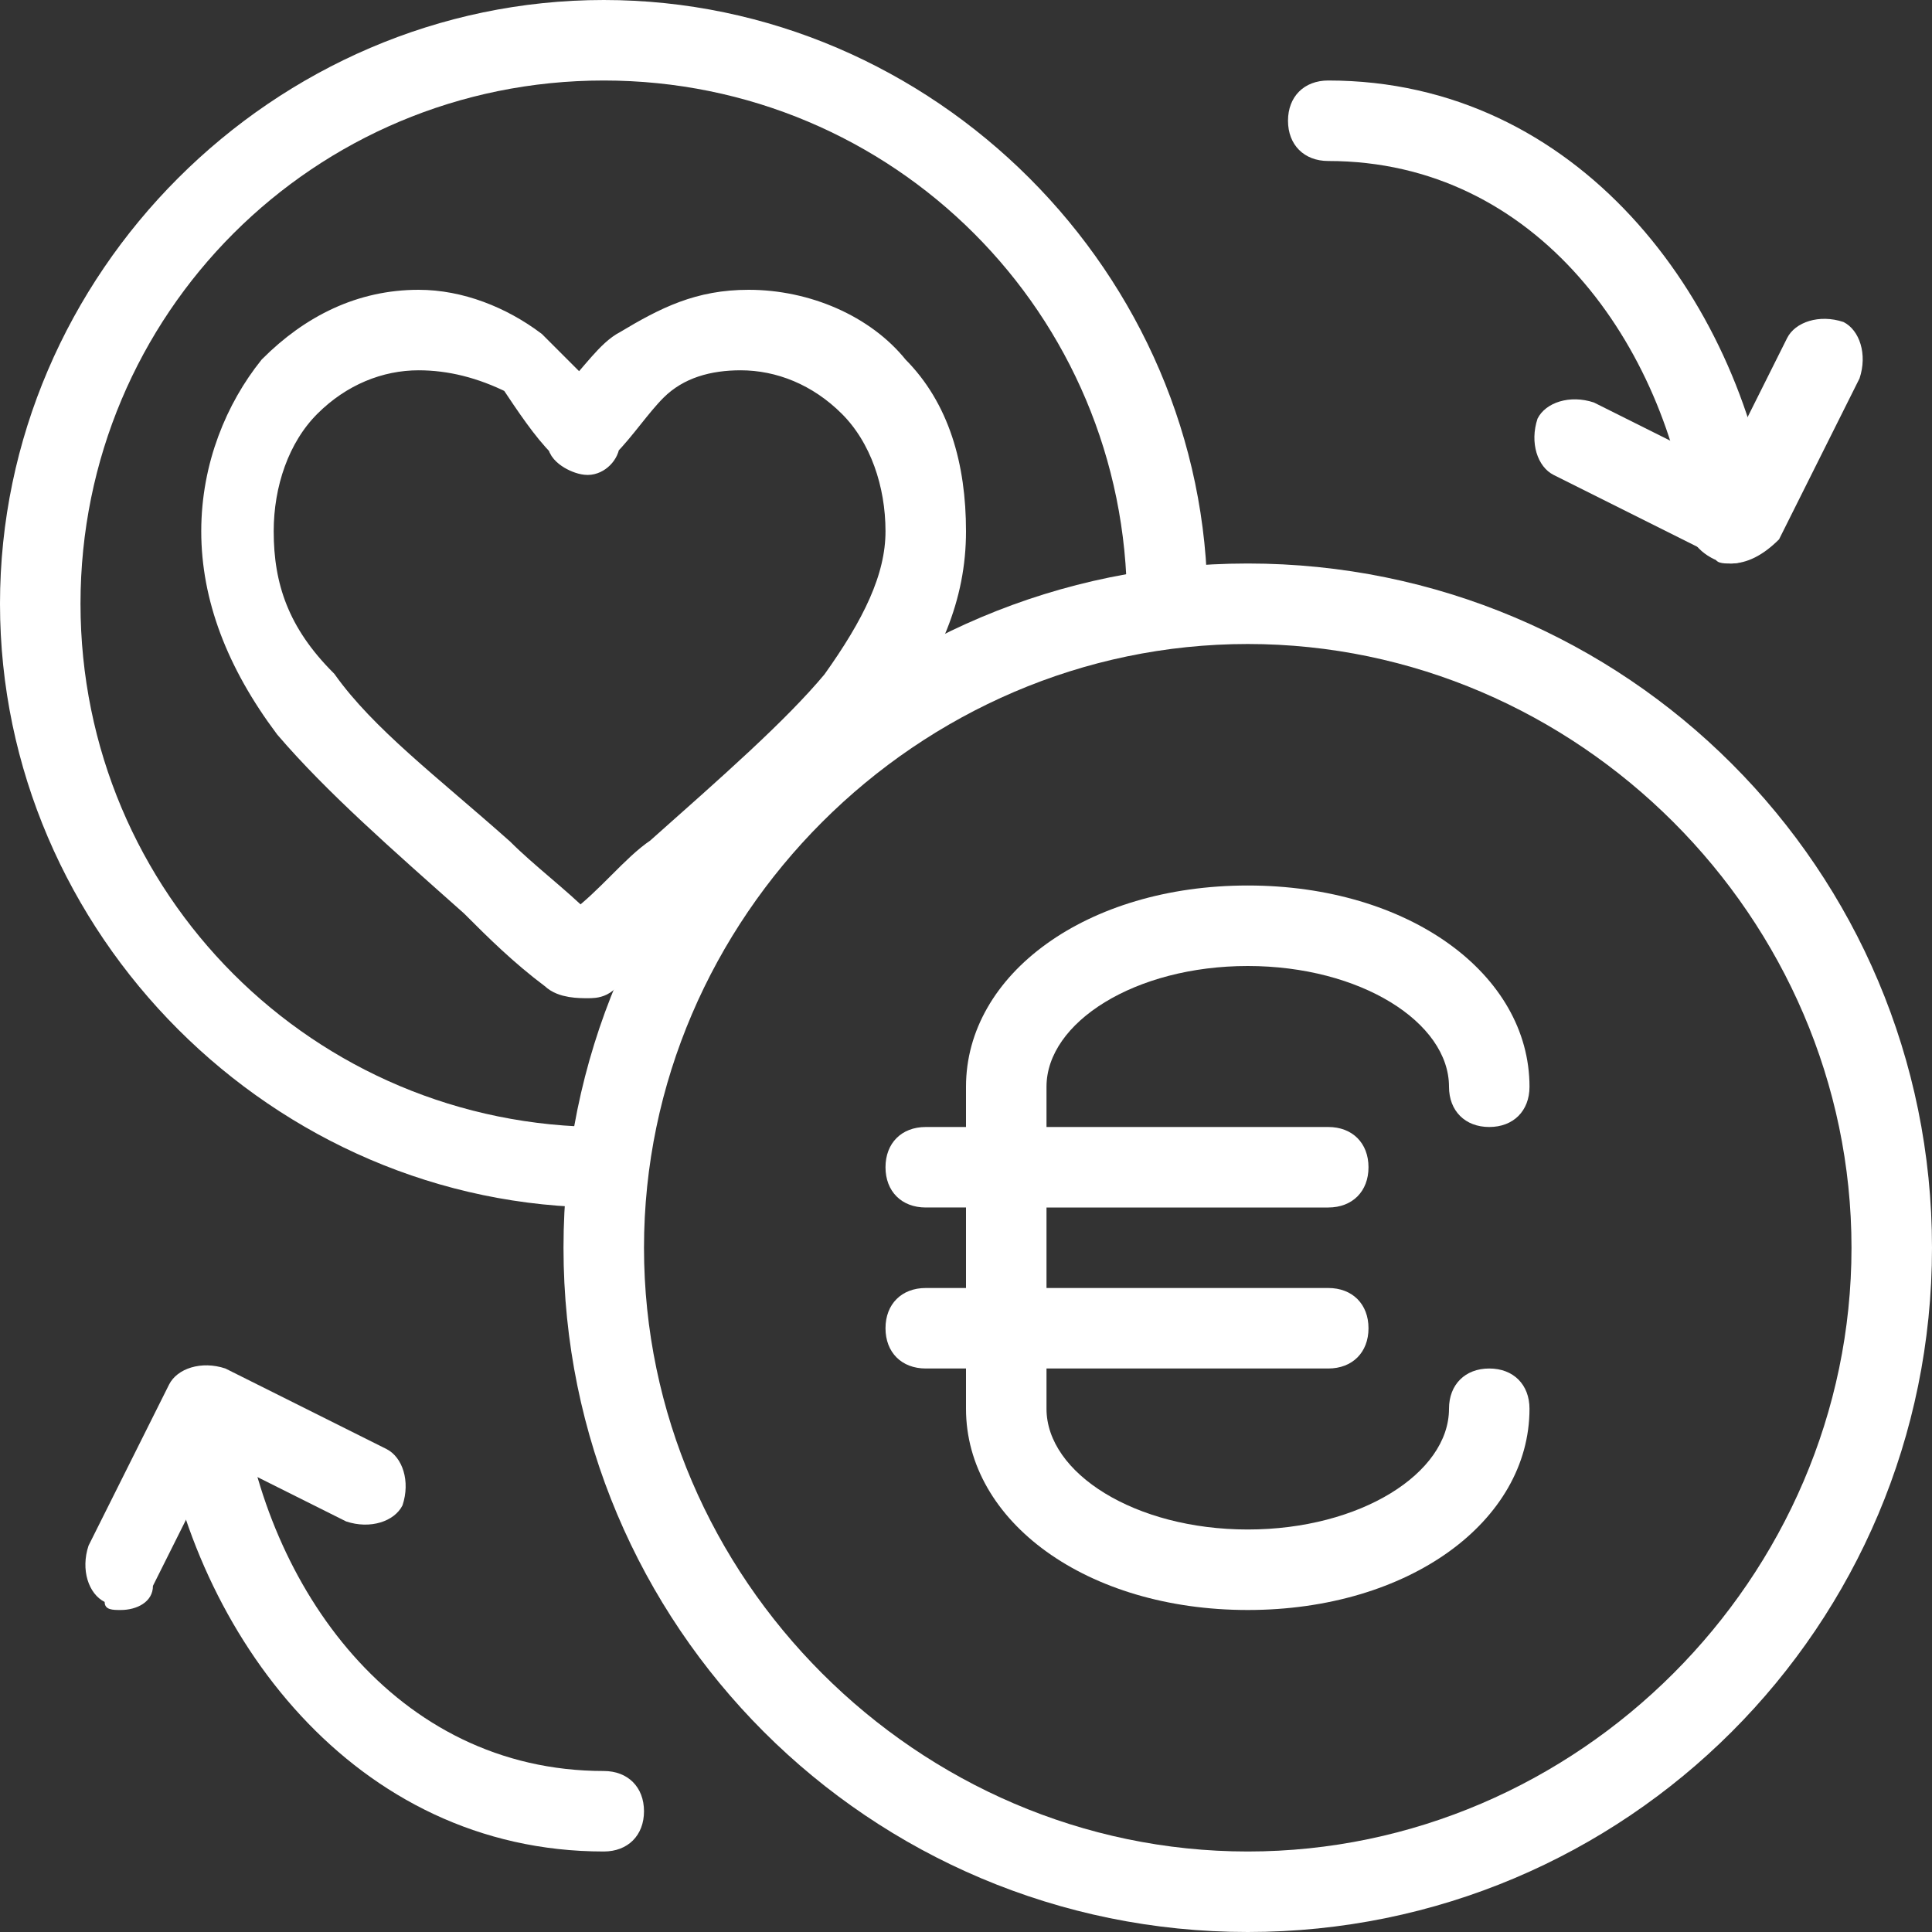
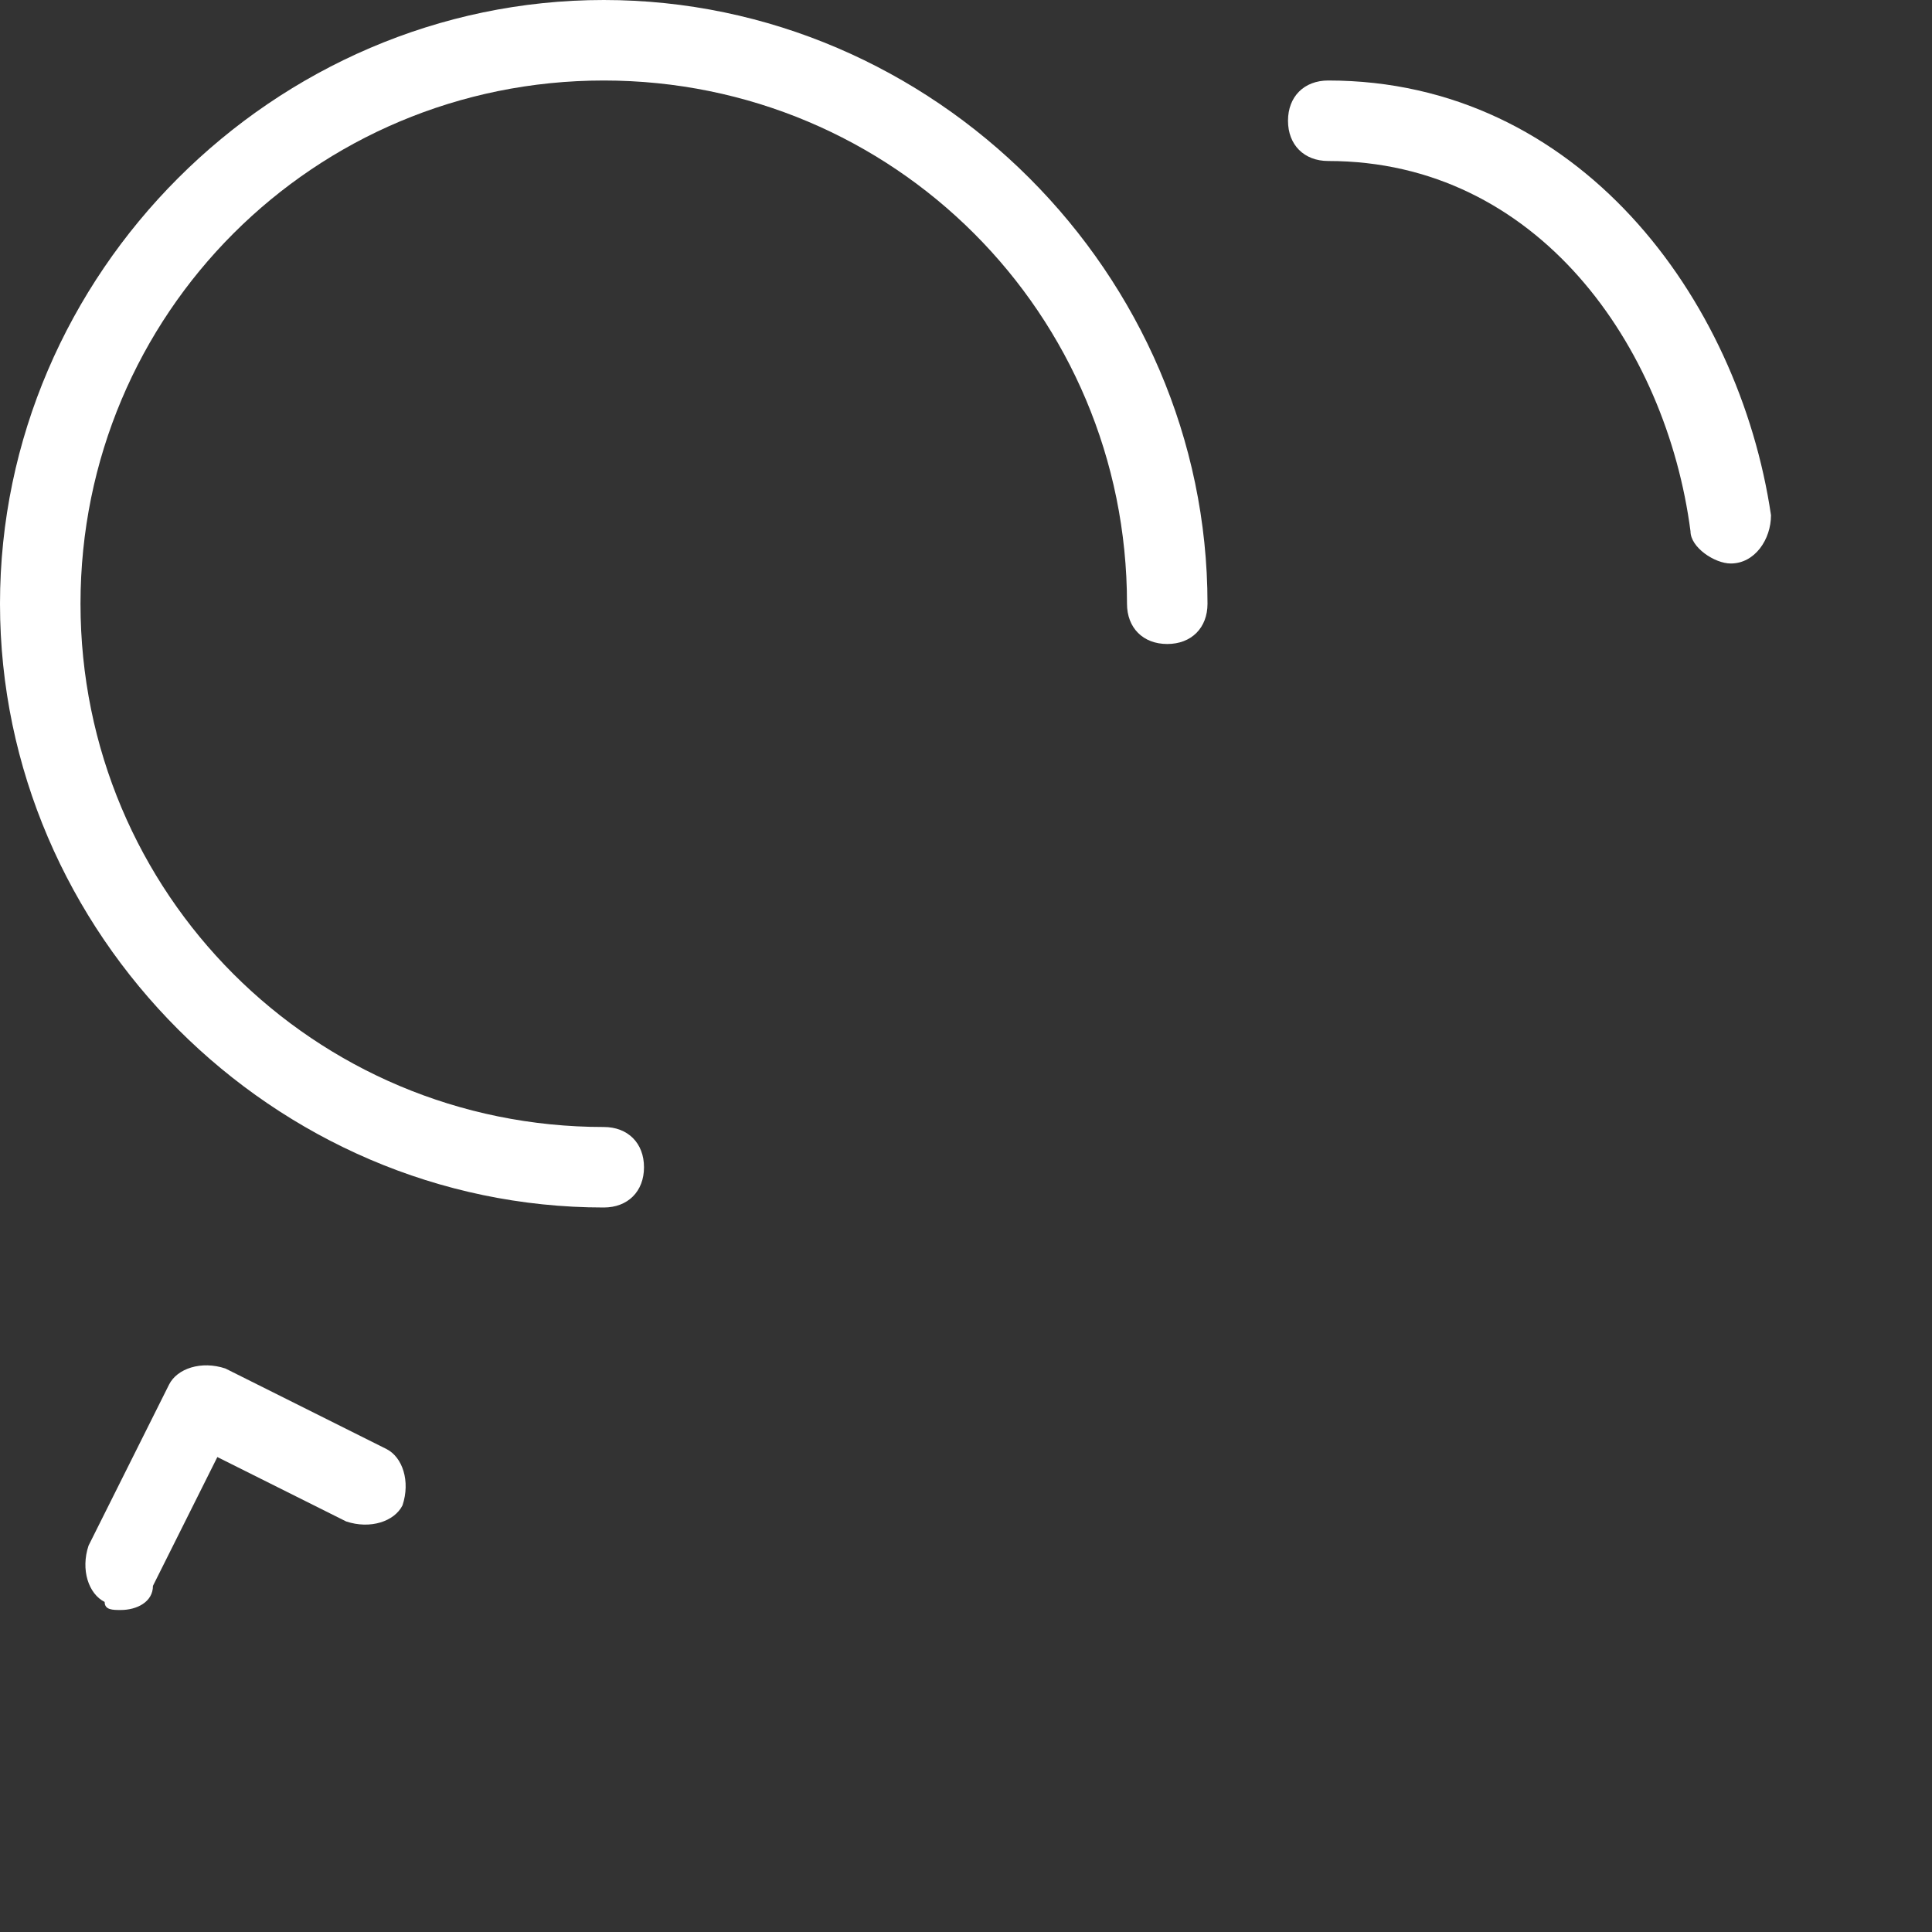
<svg xmlns="http://www.w3.org/2000/svg" id="Layer_1" x="0px" y="0px" width="24px" height="24px" viewBox="0 0 24 24" style="enable-background:new 0 0 24 24;" xml:space="preserve">
  <rect x="0" y="0" width="24" height="24" fill="#333333" stroke="none" />
  <style type="text/css">
	.st0{fill:#FFFFFF;}
	.st1{fill:#FFFFFF;stroke:#FFFFFF;stroke-width:0.4;stroke-miterlimit:10;}
</style>
  <g>
    <g>
      <path class="st0" d="M1.5,20c-0.1,0-0.2,0-0.2-0.1c-0.2-0.1-0.3-0.4-0.2-0.7l1-2c0.1-0.2,0.4-0.3,0.7-0.2l2,1    c0.2,0.1,0.3,0.4,0.2,0.7c-0.1,0.2-0.4,0.3-0.7,0.2l-1.6-0.8l-0.8,1.6C1.9,19.9,1.7,20,1.5,20z" />
-       <path class="st0" d="M7.5,23C7.5,23,7.5,23,7.5,23c-3.1,0-5.1-2.7-5.5-5.4C2,17.3,2.2,17,2.4,17C2.7,17,3,17.2,3,17.4    C3.3,19.7,4.9,22,7.5,22C7.8,22,8,22.2,8,22.5S7.8,23,7.5,23z" />
    </g>
    <g>
-       <path class="st0" d="M21.5,7c-0.1,0-0.2,0-0.2-0.1l-2-1c-0.2-0.1-0.3-0.4-0.2-0.7c0.1-0.2,0.4-0.3,0.7-0.2l1.6,0.8l0.8-1.6    c0.1-0.2,0.4-0.3,0.7-0.2c0.2,0.1,0.3,0.4,0.2,0.7l-1,2C21.9,6.9,21.7,7,21.5,7z" />
      <path class="st0" d="M21.5,7C21.3,7,21,6.8,21,6.6C20.7,4.3,19.1,2,16.5,2C16.2,2,16,1.8,16,1.5C16,1.2,16.2,1,16.5,1h0    c3.1,0,5.1,2.7,5.5,5.4C22,6.7,21.8,7,21.5,7C21.5,7,21.5,7,21.5,7z" />
    </g>
    <path class="st0" d="M7.5,15C3.4,15,0,11.6,0,7.5S3.4,0,7.5,0S15,3.4,15,7.5C15,7.8,14.8,8,14.5,8S14,7.8,14,7.5   C14,3.9,11.1,1,7.5,1S1,3.9,1,7.5S3.9,14,7.5,14C7.8,14,8,14.2,8,14.5S7.8,15,7.5,15z" />
-     <path class="st0" d="M15.5,24C10.8,24,7,20.2,7,15.5S10.8,7,15.5,7s8.5,3.8,8.5,8.5S20.2,24,15.5,24z M15.5,8C11.4,8,8,11.4,8,15.5   s3.4,7.5,7.5,7.5s7.5-3.4,7.5-7.5S19.6,8,15.5,8z" />
-     <path class="st0" d="M18.5,17c-0.3,0-0.5,0.2-0.5,0.5c0,0.8-1.1,1.5-2.5,1.5S13,18.3,13,17.5V17h3.5c0.3,0,0.5-0.2,0.5-0.5   S16.8,16,16.5,16H13v-1h3.5c0.3,0,0.5-0.2,0.5-0.5S16.8,14,16.5,14H13v-0.5c0-0.8,1.1-1.5,2.5-1.5s2.5,0.7,2.5,1.5   c0,0.3,0.2,0.5,0.5,0.5s0.5-0.2,0.5-0.5c0-1.4-1.5-2.5-3.5-2.5S12,12.1,12,13.5V14h-0.5c-0.3,0-0.5,0.2-0.5,0.5s0.2,0.5,0.5,0.5H12   v1h-0.5c-0.3,0-0.5,0.2-0.5,0.5s0.2,0.5,0.5,0.5H12v0.5c0,1.4,1.5,2.5,3.5,2.5s3.5-1.1,3.5-2.5C19,17.2,18.8,17,18.5,17z" />
  </g>
-   <path class="st1" d="M7.3,12.2c-0.1,0-0.3,0-0.4-0.1c-0.4-0.3-0.7-0.6-1-0.9l0,0c-0.9-0.8-1.7-1.5-2.3-2.2C3,8.2,2.7,7.4,2.7,6.6  c0-0.8,0.3-1.5,0.7-2c0.5-0.5,1.1-0.8,1.8-0.8c0.5,0,1,0.2,1.4,0.5c0.2,0.2,0.4,0.4,0.6,0.6c0.2-0.2,0.4-0.5,0.6-0.6  C8.3,4,8.7,3.8,9.3,3.8c0.7,0,1.4,0.3,1.8,0.8c0.5,0.5,0.7,1.2,0.7,2c0,0.8-0.3,1.5-0.9,2.3c-0.6,0.7-1.3,1.4-2.3,2.2  c-0.3,0.3-0.7,0.6-1,0.9C7.5,12.2,7.4,12.2,7.3,12.2z M5.2,4.4C4.7,4.4,4.2,4.6,3.8,5C3.4,5.4,3.2,6,3.2,6.6c0,0.7,0.2,1.3,0.8,1.9  c0.5,0.7,1.3,1.3,2.2,2.1l0,0c0.3,0.3,0.7,0.6,1,0.9c0.4-0.3,0.7-0.7,1-0.9c0.9-0.8,1.7-1.5,2.2-2.1c0.5-0.7,0.8-1.3,0.8-1.9  c0-0.6-0.2-1.2-0.6-1.6c-0.4-0.4-0.9-0.6-1.4-0.6c-0.4,0-0.8,0.1-1.1,0.4C7.9,5,7.7,5.3,7.5,5.5C7.5,5.6,7.4,5.7,7.3,5.7  S7,5.6,7,5.5C6.8,5.3,6.6,5,6.4,4.7C6,4.5,5.6,4.4,5.2,4.4z" />
</svg>